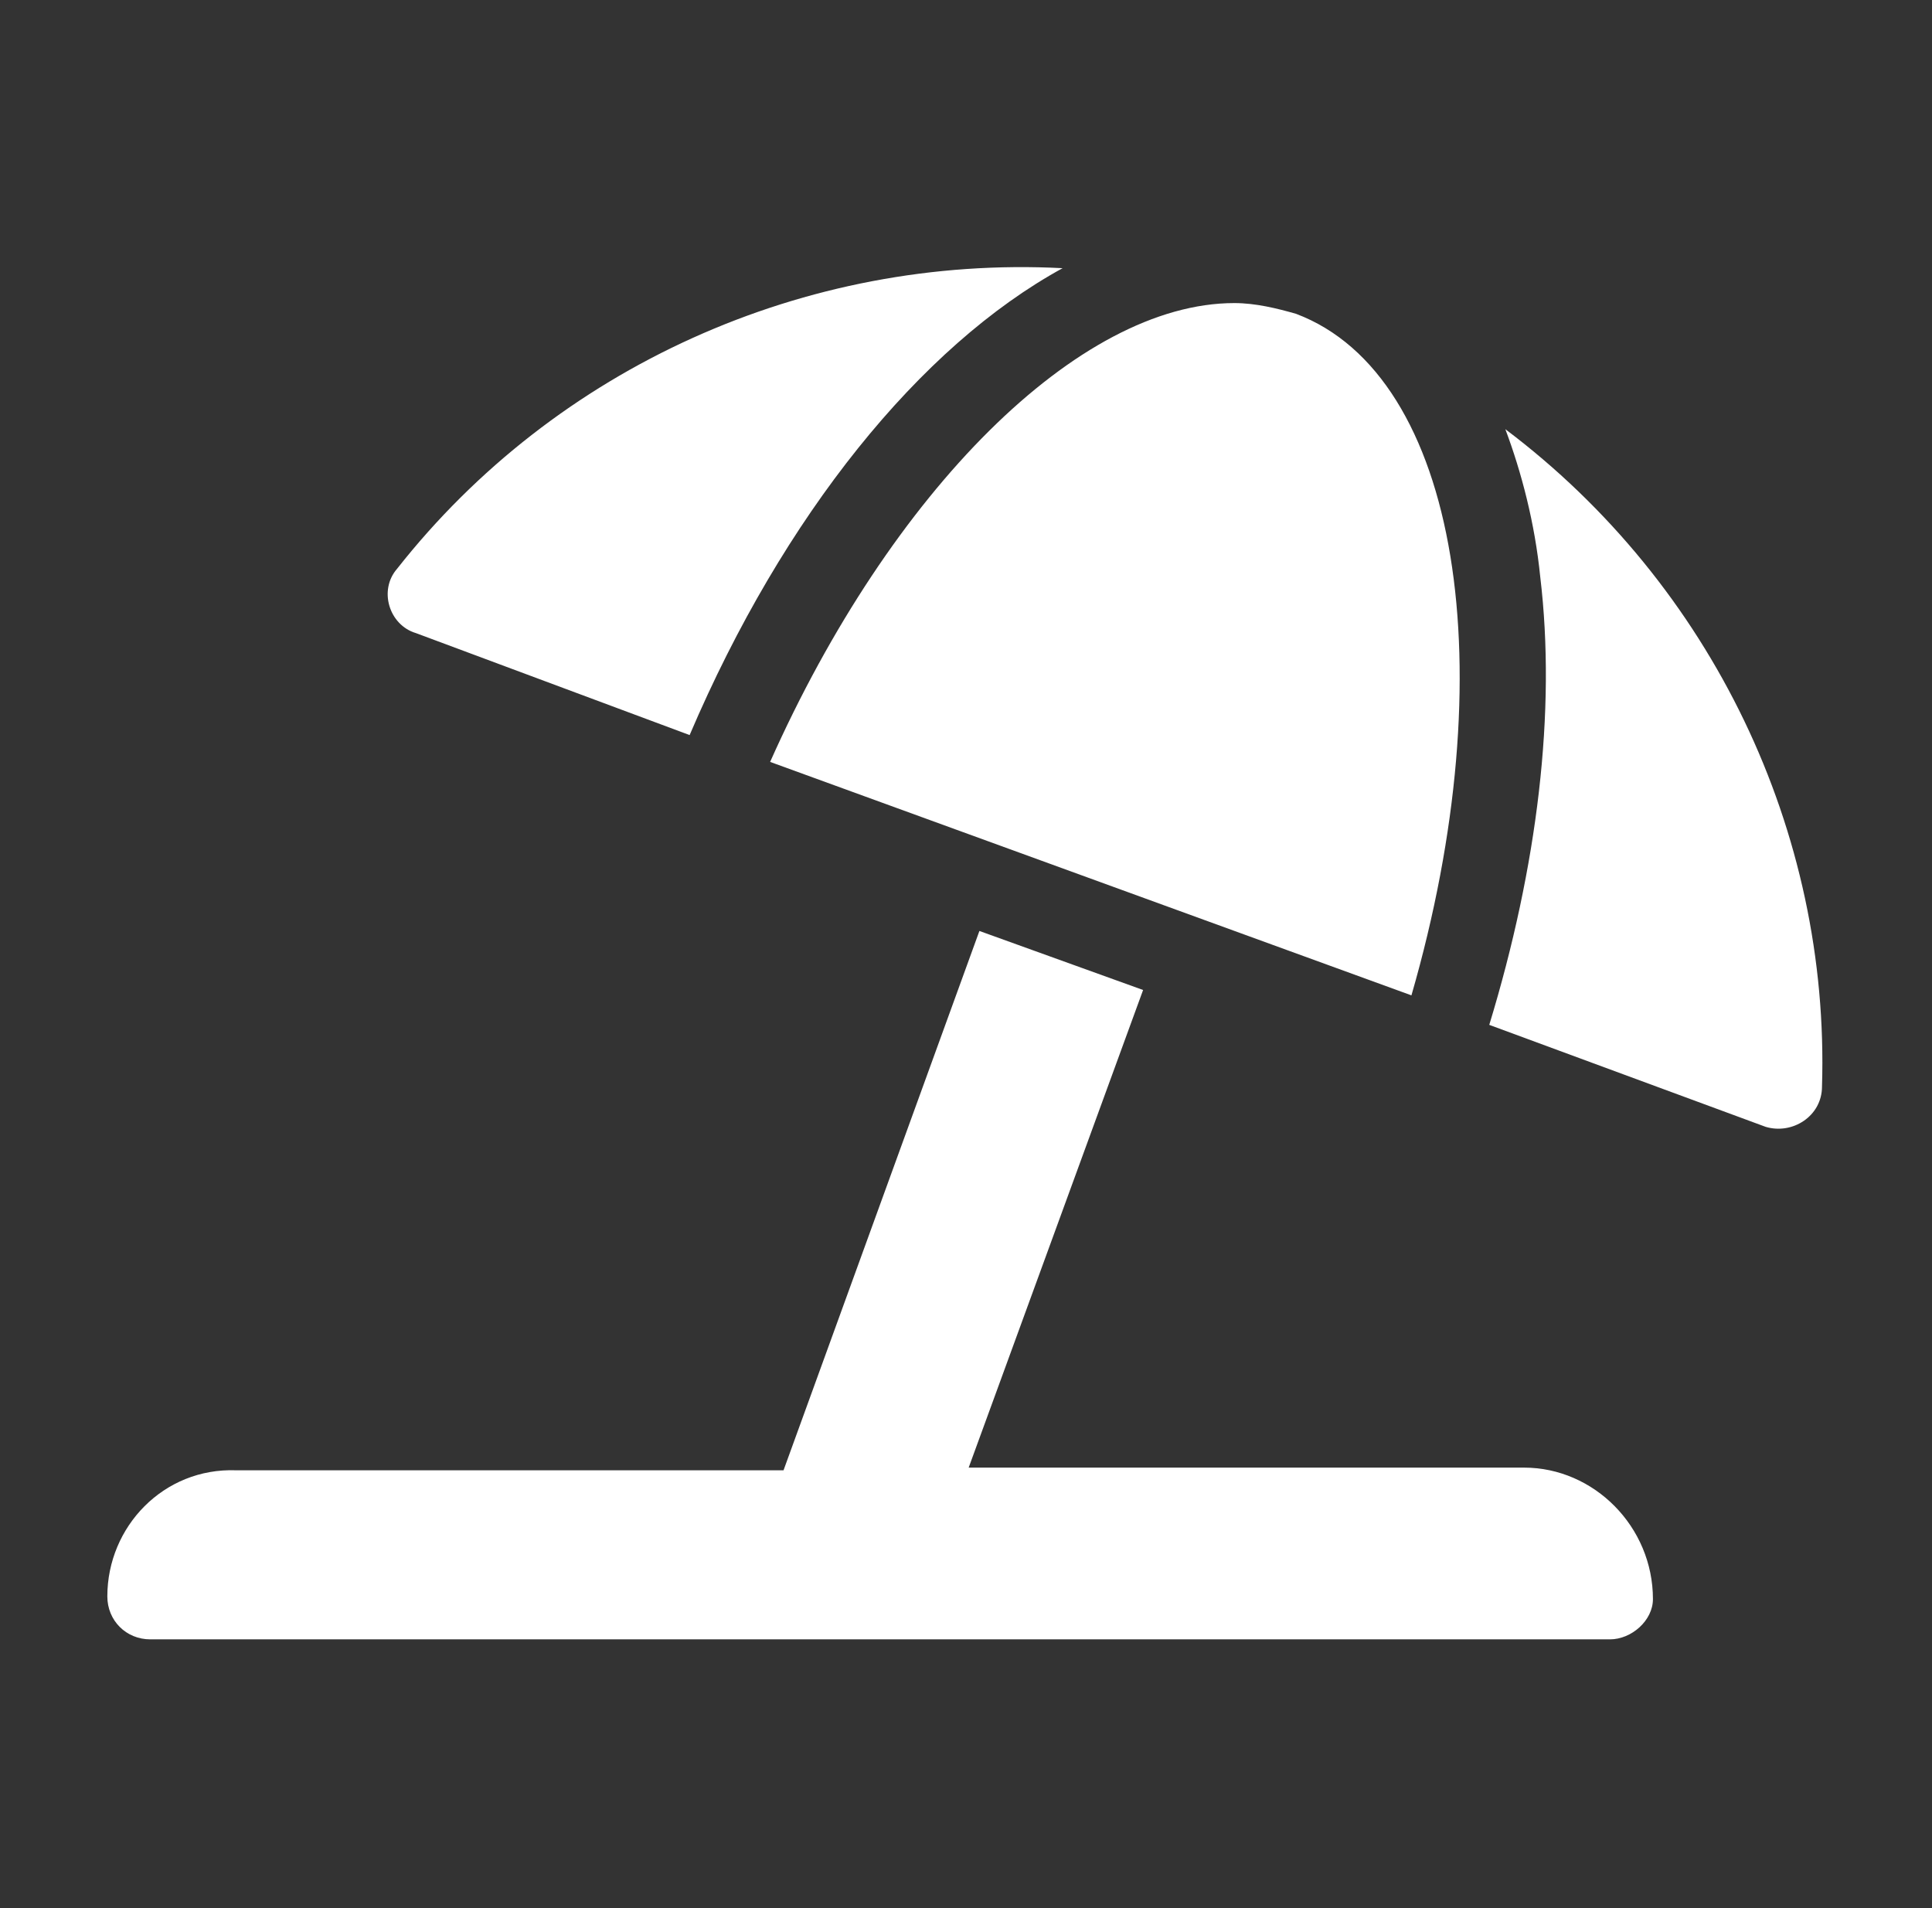
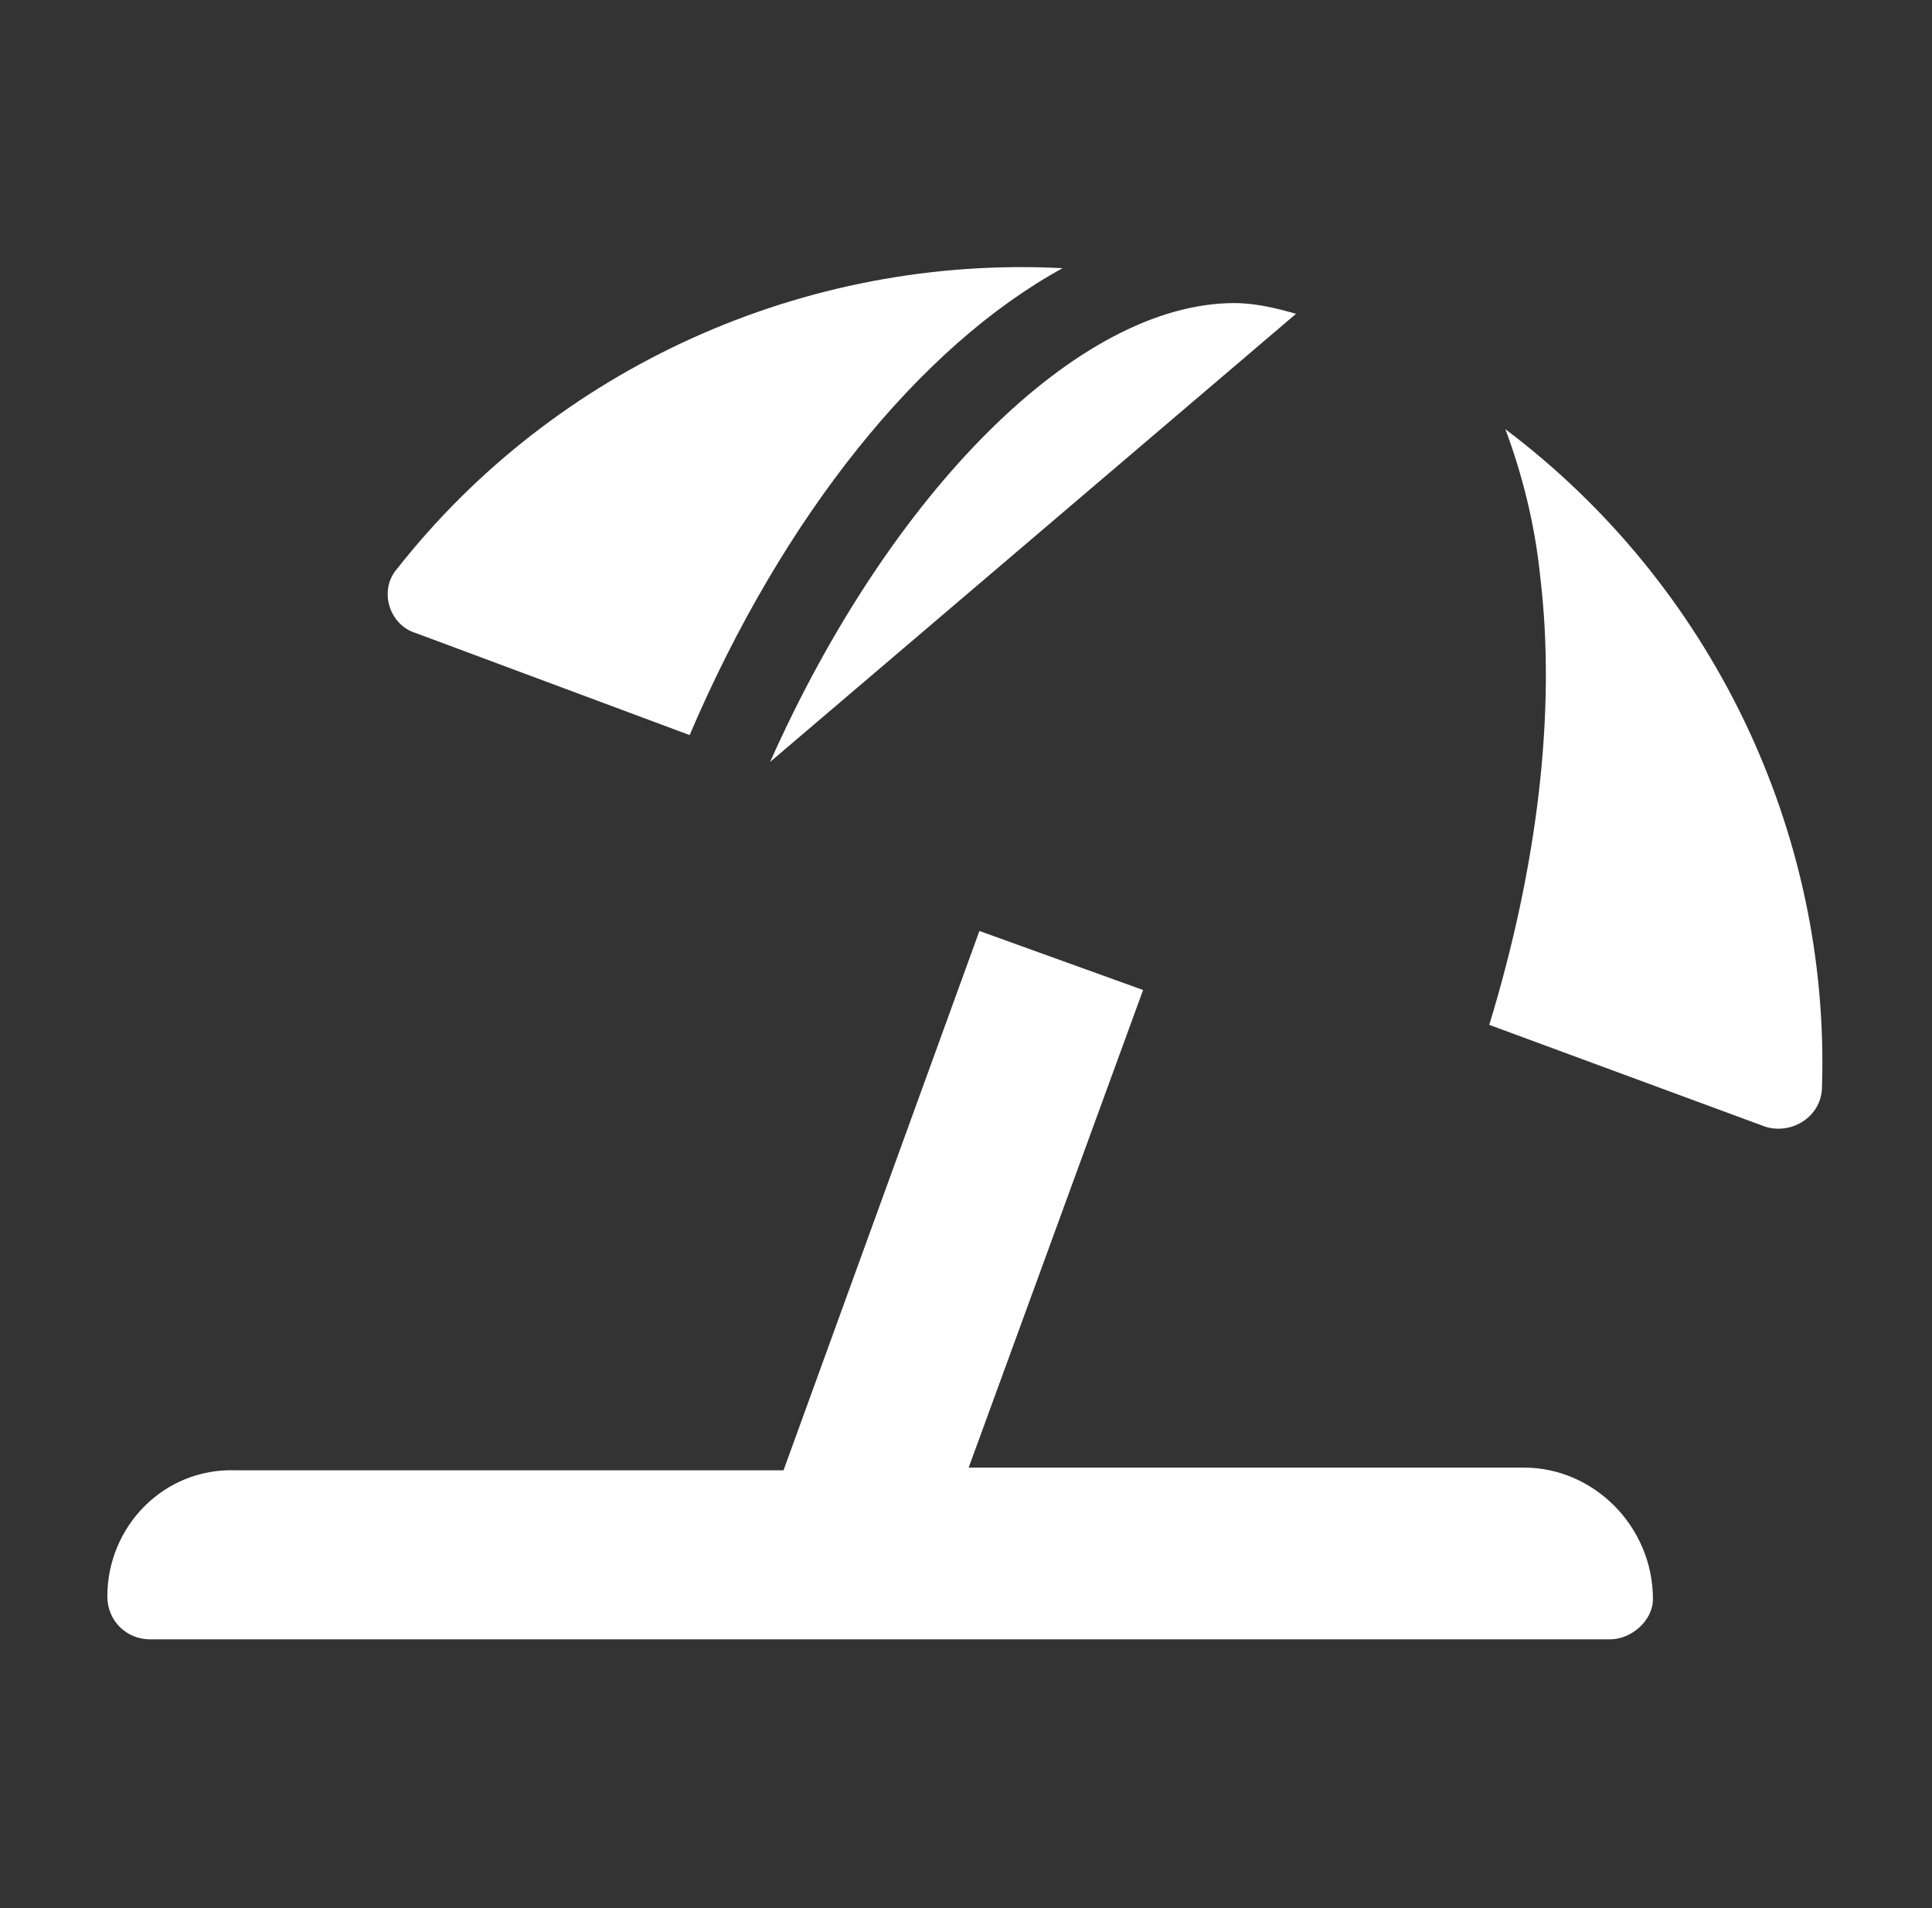
<svg xmlns="http://www.w3.org/2000/svg" width="81" height="80" viewBox="0 0 81 80" fill="none">
  <rect x="0" y="0" width="81" height="80" fill="#333333" stroke="none" />
  <g id="Icon">
-     <path id="Vector" d="M17.438 26.544C16.312 26.207 15.863 24.744 16.65 23.844C23.288 15.407 33.75 10.682 44.55 11.244C38.587 14.507 32.85 21.594 28.913 30.819L17.438 26.544ZM32.288 31.944C37.35 20.582 45.225 12.707 51.75 12.707C52.65 12.707 53.55 12.932 54.337 13.157C61.2 15.744 63.112 28.119 59.175 41.732L32.288 31.944ZM63.112 17.994C71.775 24.519 76.725 34.869 76.388 45.557C76.388 46.794 75.15 47.582 74.025 47.244L62.438 42.969C64.463 36.332 65.25 29.807 64.575 24.182C64.35 21.932 63.788 19.794 63.112 17.994ZM63.9 61.532C66.825 61.532 69.3 64.007 69.3 67.044C69.3 67.944 68.4 68.732 67.5 68.732H6.3C5.287 68.732 4.5 67.944 4.5 66.932C4.5 64.007 6.862 61.532 9.9 61.644H32.85L41.062 39.032L47.925 41.507L40.612 61.532H63.9Z" fill="white" />
+     <path id="Vector" d="M17.438 26.544C16.312 26.207 15.863 24.744 16.65 23.844C23.288 15.407 33.75 10.682 44.55 11.244C38.587 14.507 32.85 21.594 28.913 30.819L17.438 26.544ZM32.288 31.944C37.35 20.582 45.225 12.707 51.75 12.707C52.65 12.707 53.55 12.932 54.337 13.157L32.288 31.944ZM63.112 17.994C71.775 24.519 76.725 34.869 76.388 45.557C76.388 46.794 75.15 47.582 74.025 47.244L62.438 42.969C64.463 36.332 65.25 29.807 64.575 24.182C64.35 21.932 63.788 19.794 63.112 17.994ZM63.9 61.532C66.825 61.532 69.3 64.007 69.3 67.044C69.3 67.944 68.4 68.732 67.5 68.732H6.3C5.287 68.732 4.5 67.944 4.5 66.932C4.5 64.007 6.862 61.532 9.9 61.644H32.85L41.062 39.032L47.925 41.507L40.612 61.532H63.9Z" fill="white" />
  </g>
</svg>